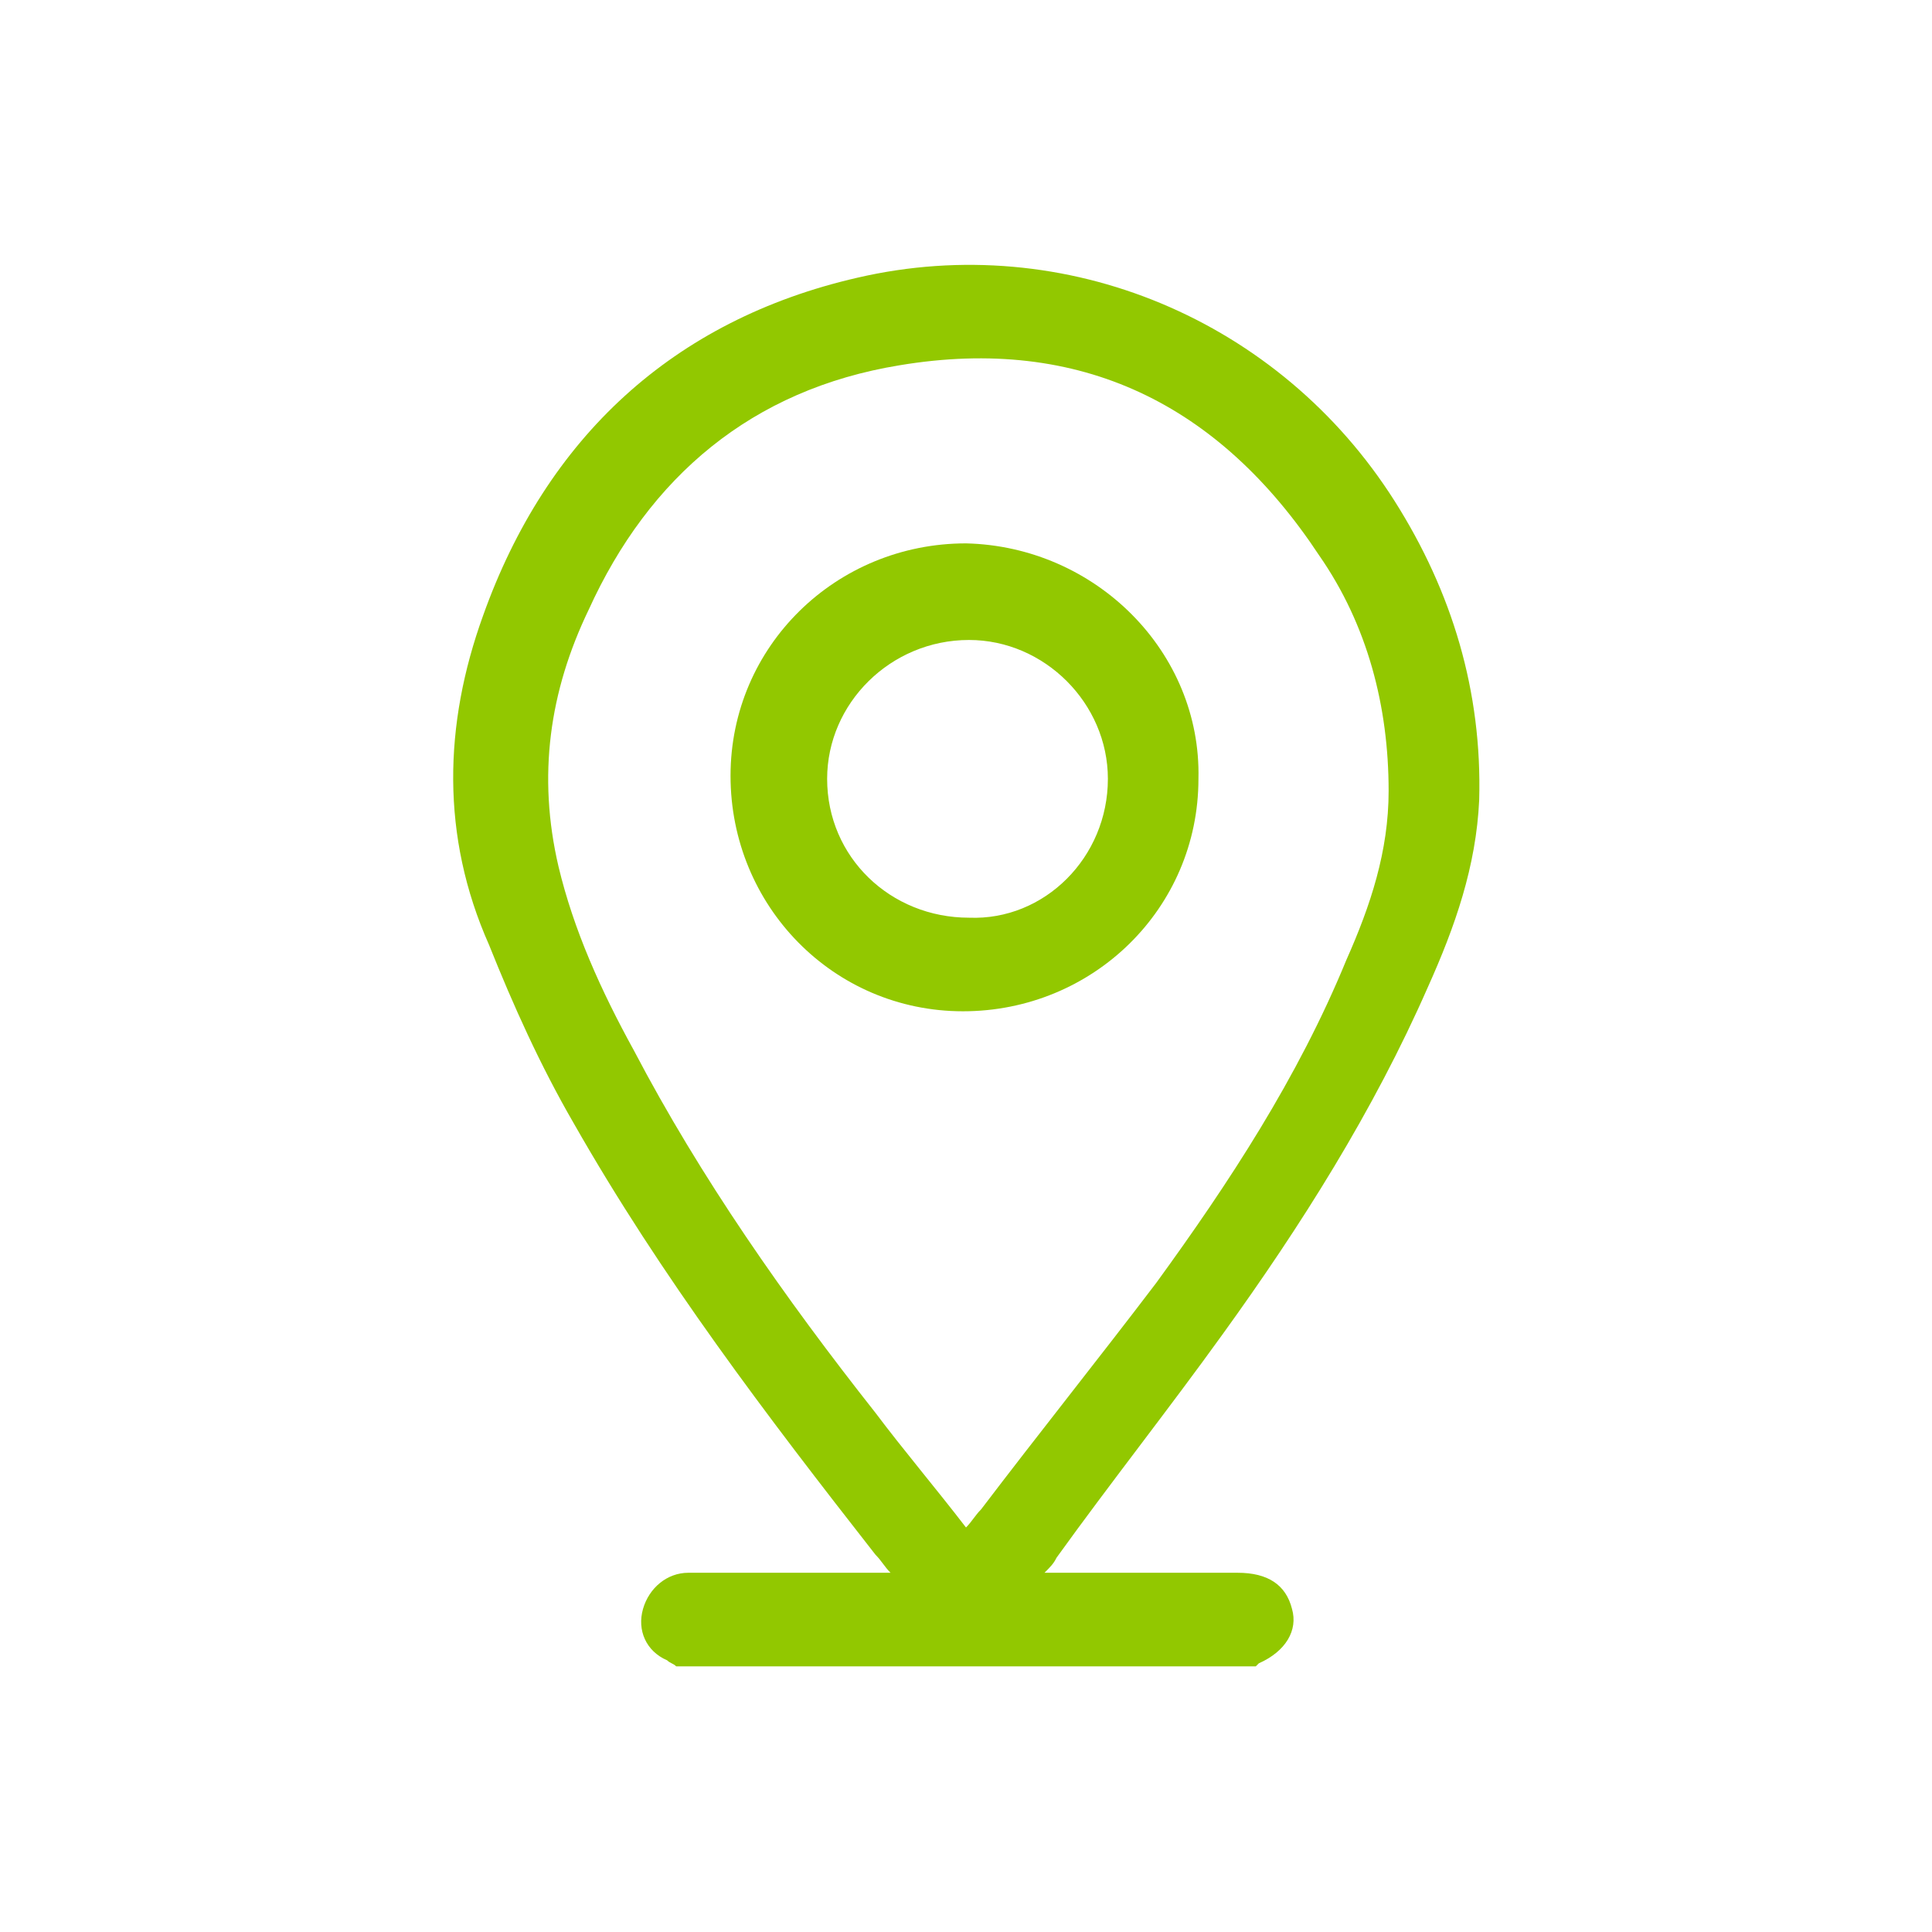
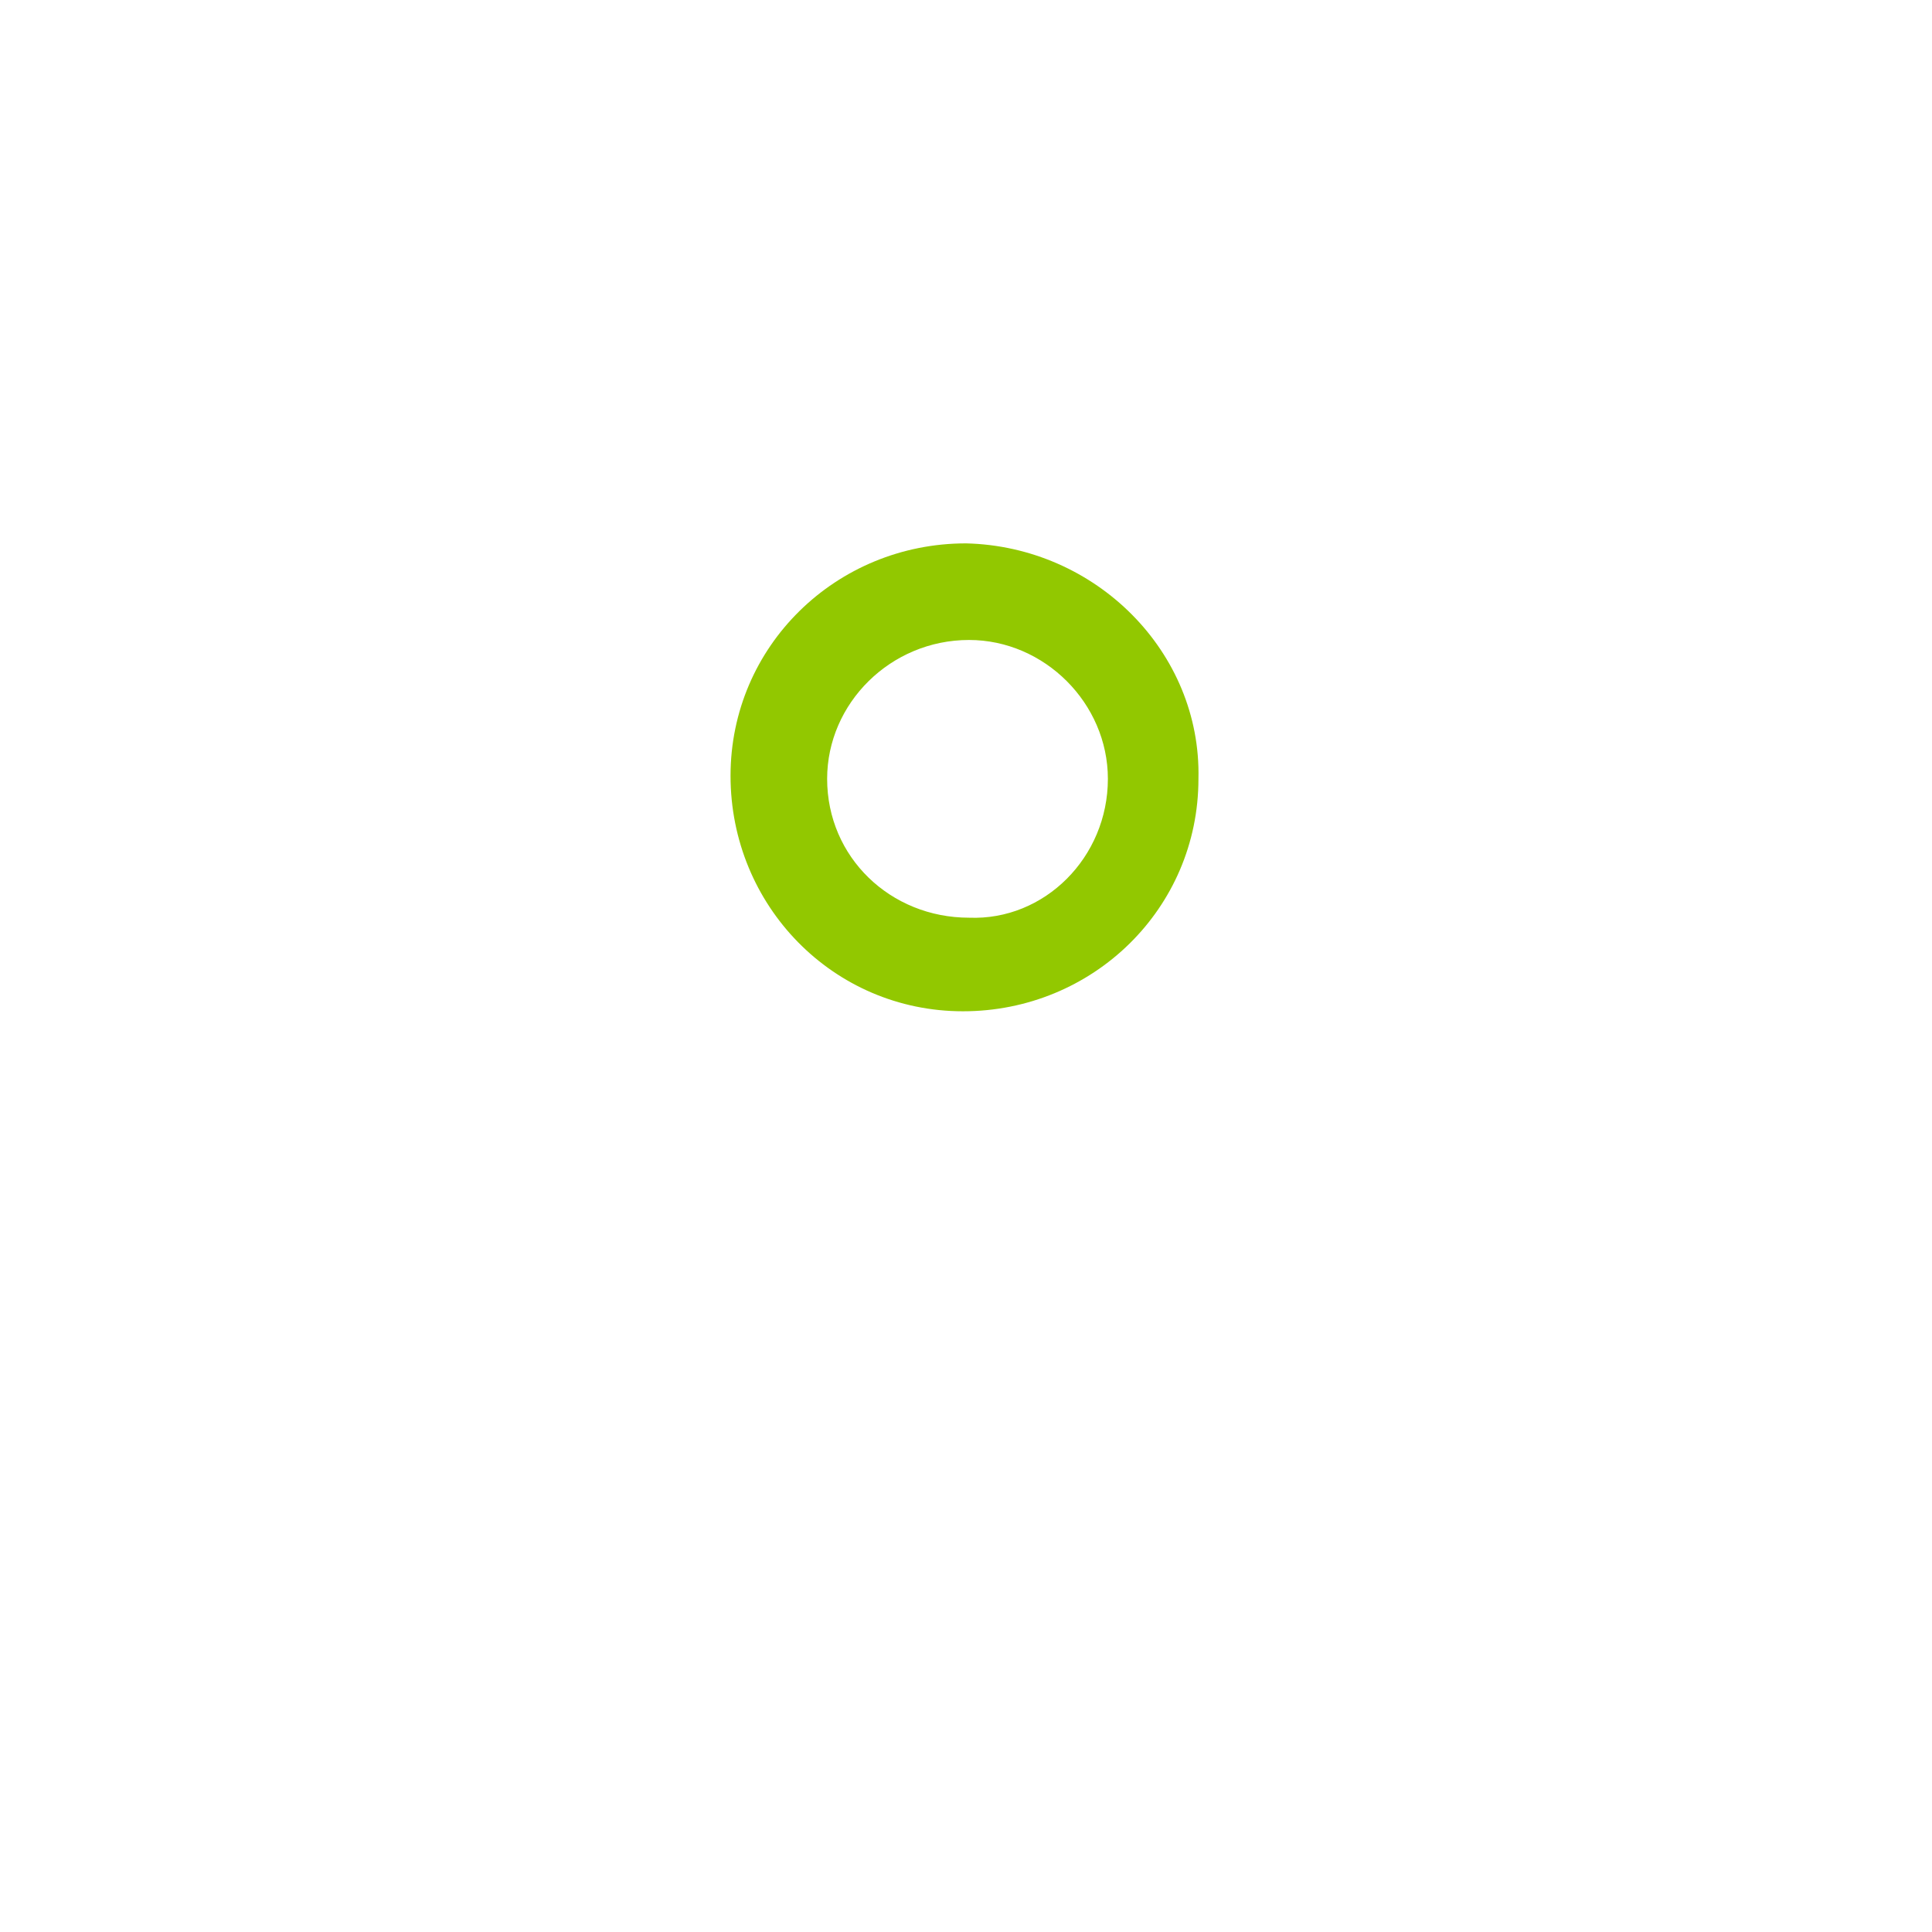
<svg xmlns="http://www.w3.org/2000/svg" id="Layer_1" x="0px" y="0px" viewBox="0 0 64 64" style="enable-background:new 0 0 64 64;" xml:space="preserve">
  <style type="text/css">	.st0{fill:#92C800;}</style>
  <title />
  <g>
-     <path class="st0" d="M22.4,55.2c-0.1-0.1-0.2-0.1-0.3-0.2c-0.7-0.3-1-1-0.8-1.7c0.2-0.7,0.8-1.2,1.5-1.2c2.1,0,4.1,0,6.2,0  c0.1,0,0.3,0,0.5,0c-0.2-0.2-0.3-0.4-0.5-0.6c-3.6-4.6-7.1-9.2-10-14.3c-1.1-1.9-2-3.9-2.8-5.9c-1.6-3.6-1.5-7.3-0.2-10.9  c2.1-5.9,6.3-9.8,12.4-11.2c6.9-1.6,14,1.4,17.8,7.4c1.9,3,2.9,6.3,2.8,9.9c-0.1,2.2-0.8,4.2-1.7,6.2c-1.8,4.1-4.2,7.9-6.8,11.5  c-1.8,2.5-3.7,4.9-5.5,7.4c-0.1,0.2-0.2,0.3-0.4,0.5c0.2,0,0.4,0,0.6,0c1.9,0,3.9,0,5.8,0c1,0,1.6,0.4,1.8,1.2  c0.2,0.7-0.2,1.4-1.1,1.8c0,0,0,0-0.1,0.1C35.2,55.2,28.8,55.2,22.4,55.2z M32,50.6c0.2-0.2,0.3-0.4,0.5-0.6c1.9-2.5,3.9-5,5.8-7.5  c2.4-3.3,4.7-6.8,6.3-10.7c0.8-1.8,1.4-3.6,1.4-5.6c0-2.8-0.7-5.5-2.3-7.8c-3.3-5-7.9-7.3-13.9-6.3c-4.9,0.8-8.3,3.7-10.3,8.1  c-1.3,2.7-1.7,5.5-1,8.5c0.5,2.1,1.4,4.1,2.5,6.1C23.2,39,26,43,29,46.8C29.9,48,31,49.3,32,50.6z" />
    <path class="st0" d="M39.7,25.8c0,4.3-3.5,7.7-7.8,7.7c-4.3,0-7.7-3.5-7.7-7.8c0-4.3,3.5-7.7,7.8-7.7  C36.3,18.1,39.8,21.6,39.7,25.8z M36.7,25.8c0-2.5-2.1-4.6-4.6-4.6c-2.6,0-4.7,2.1-4.7,4.6c0,2.6,2.1,4.6,4.7,4.6  C34.6,30.5,36.7,28.4,36.7,25.8z" />
  </g>
</svg>